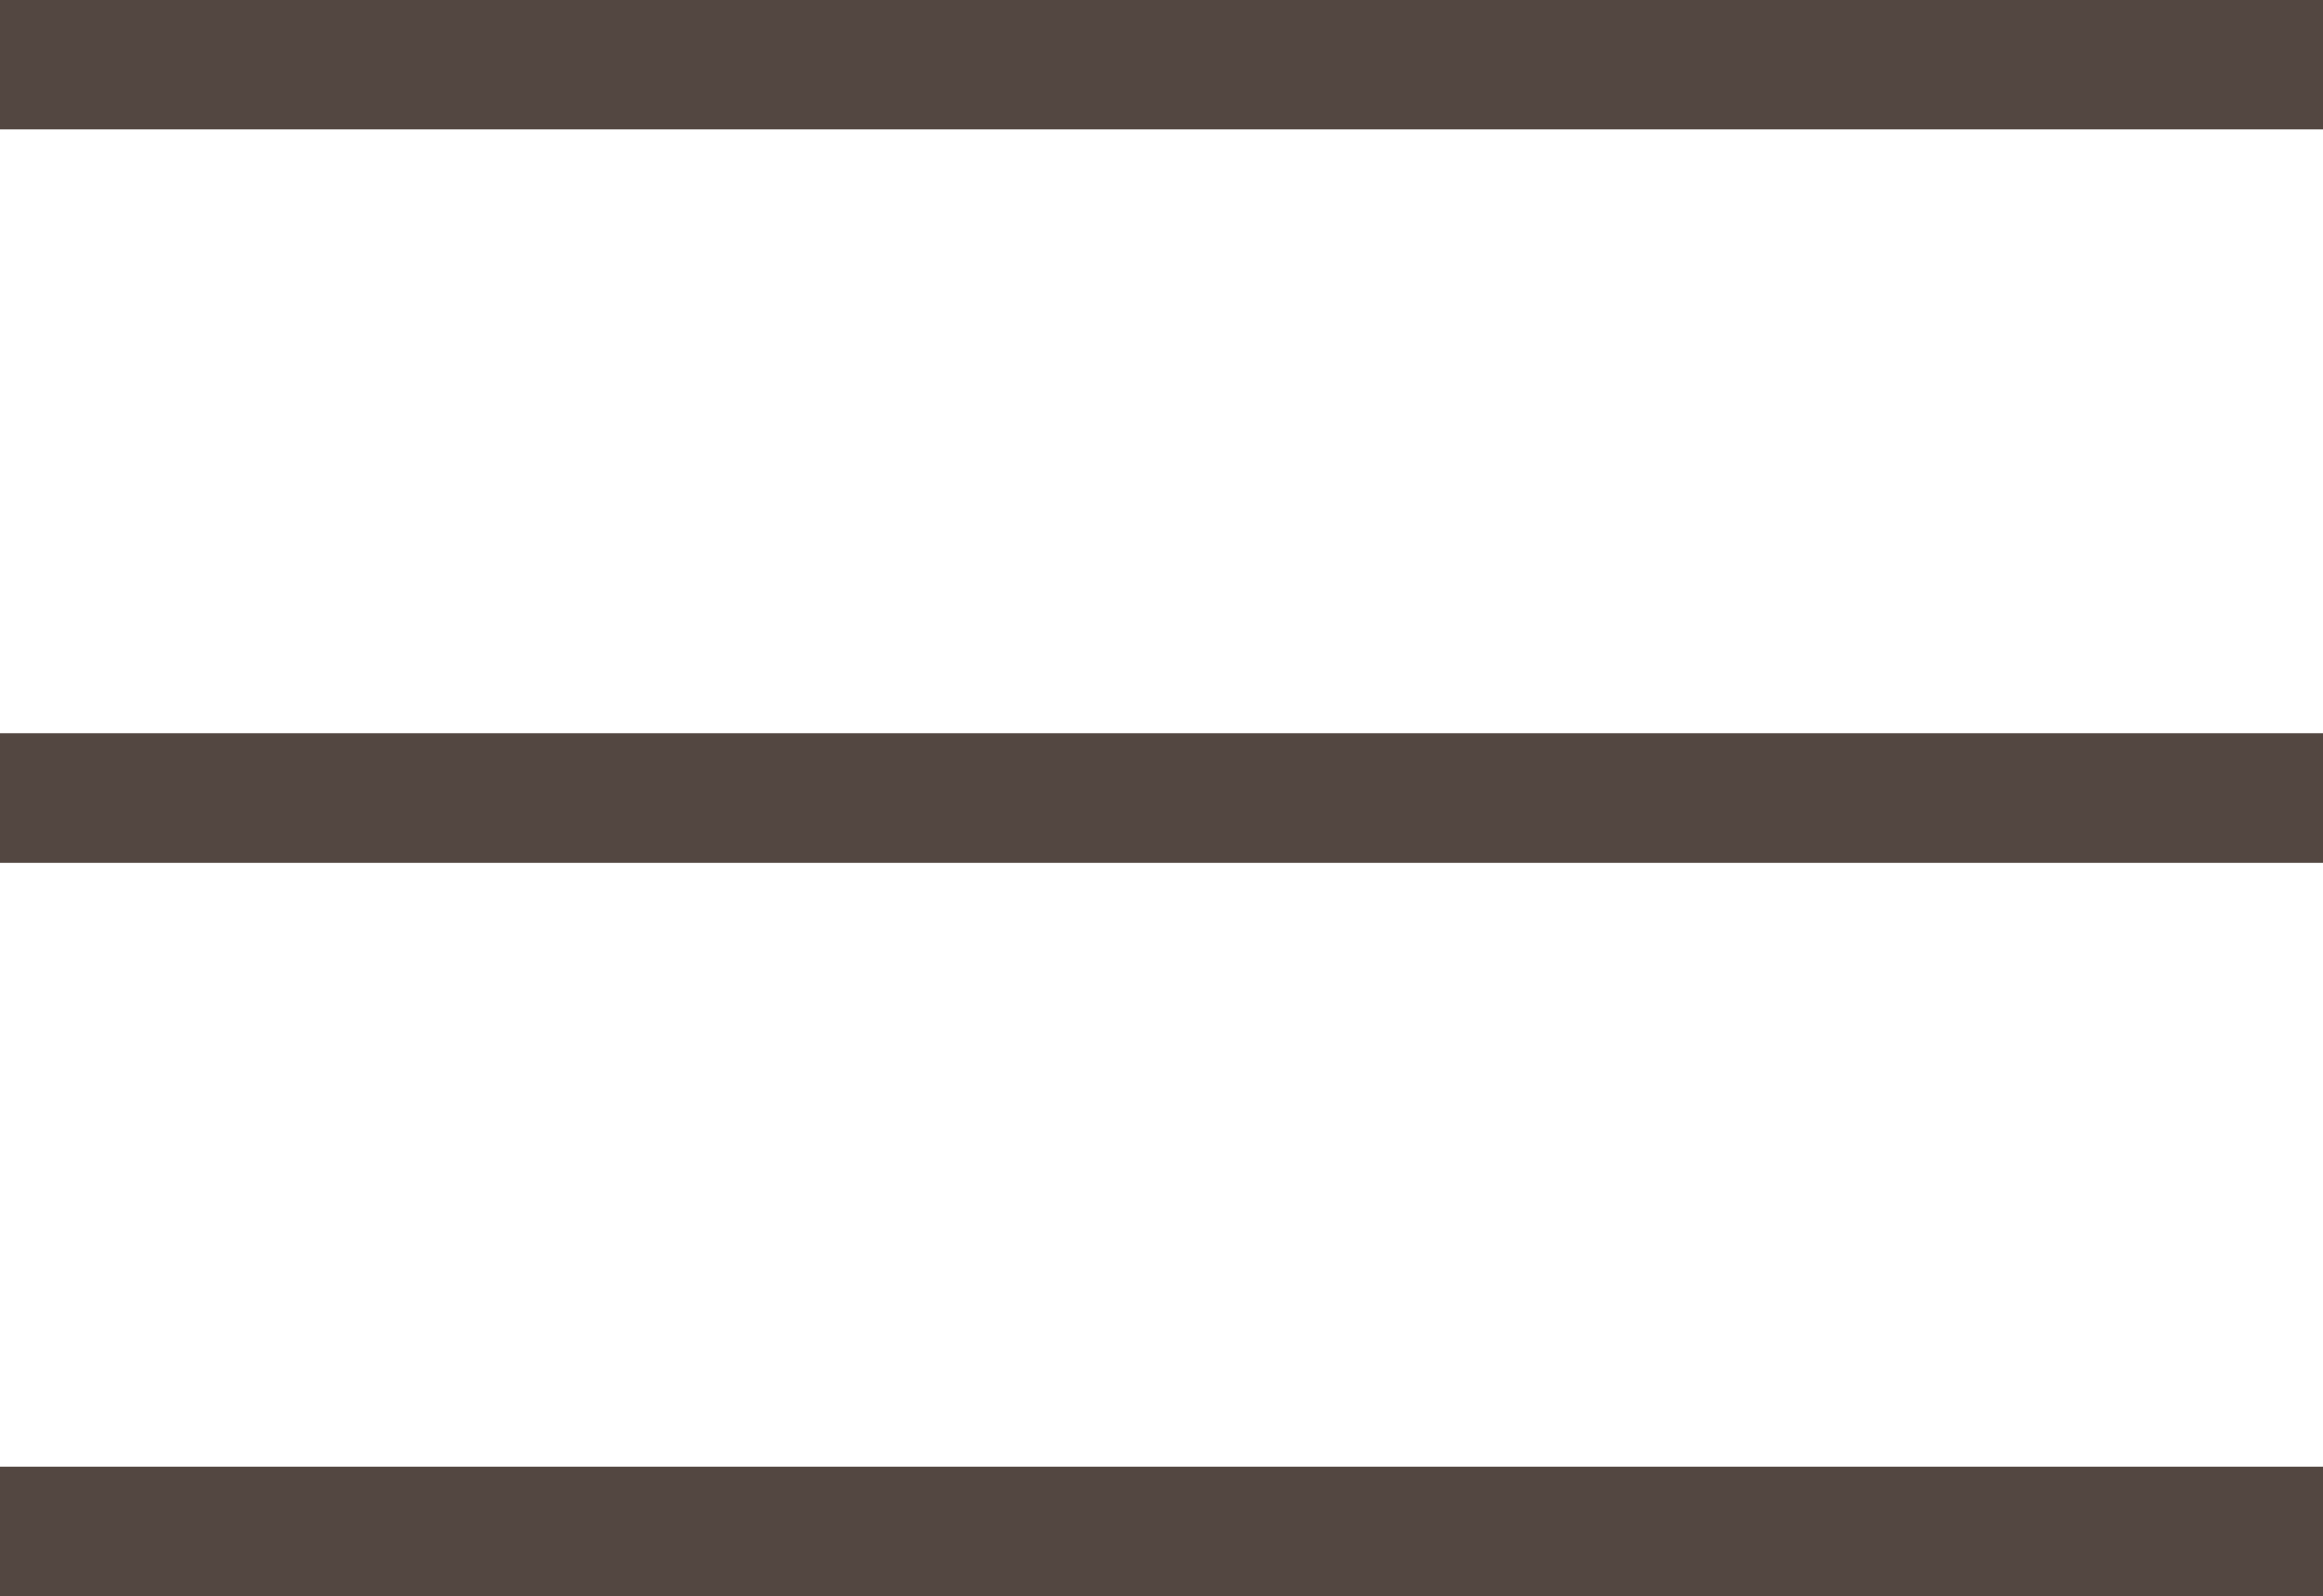
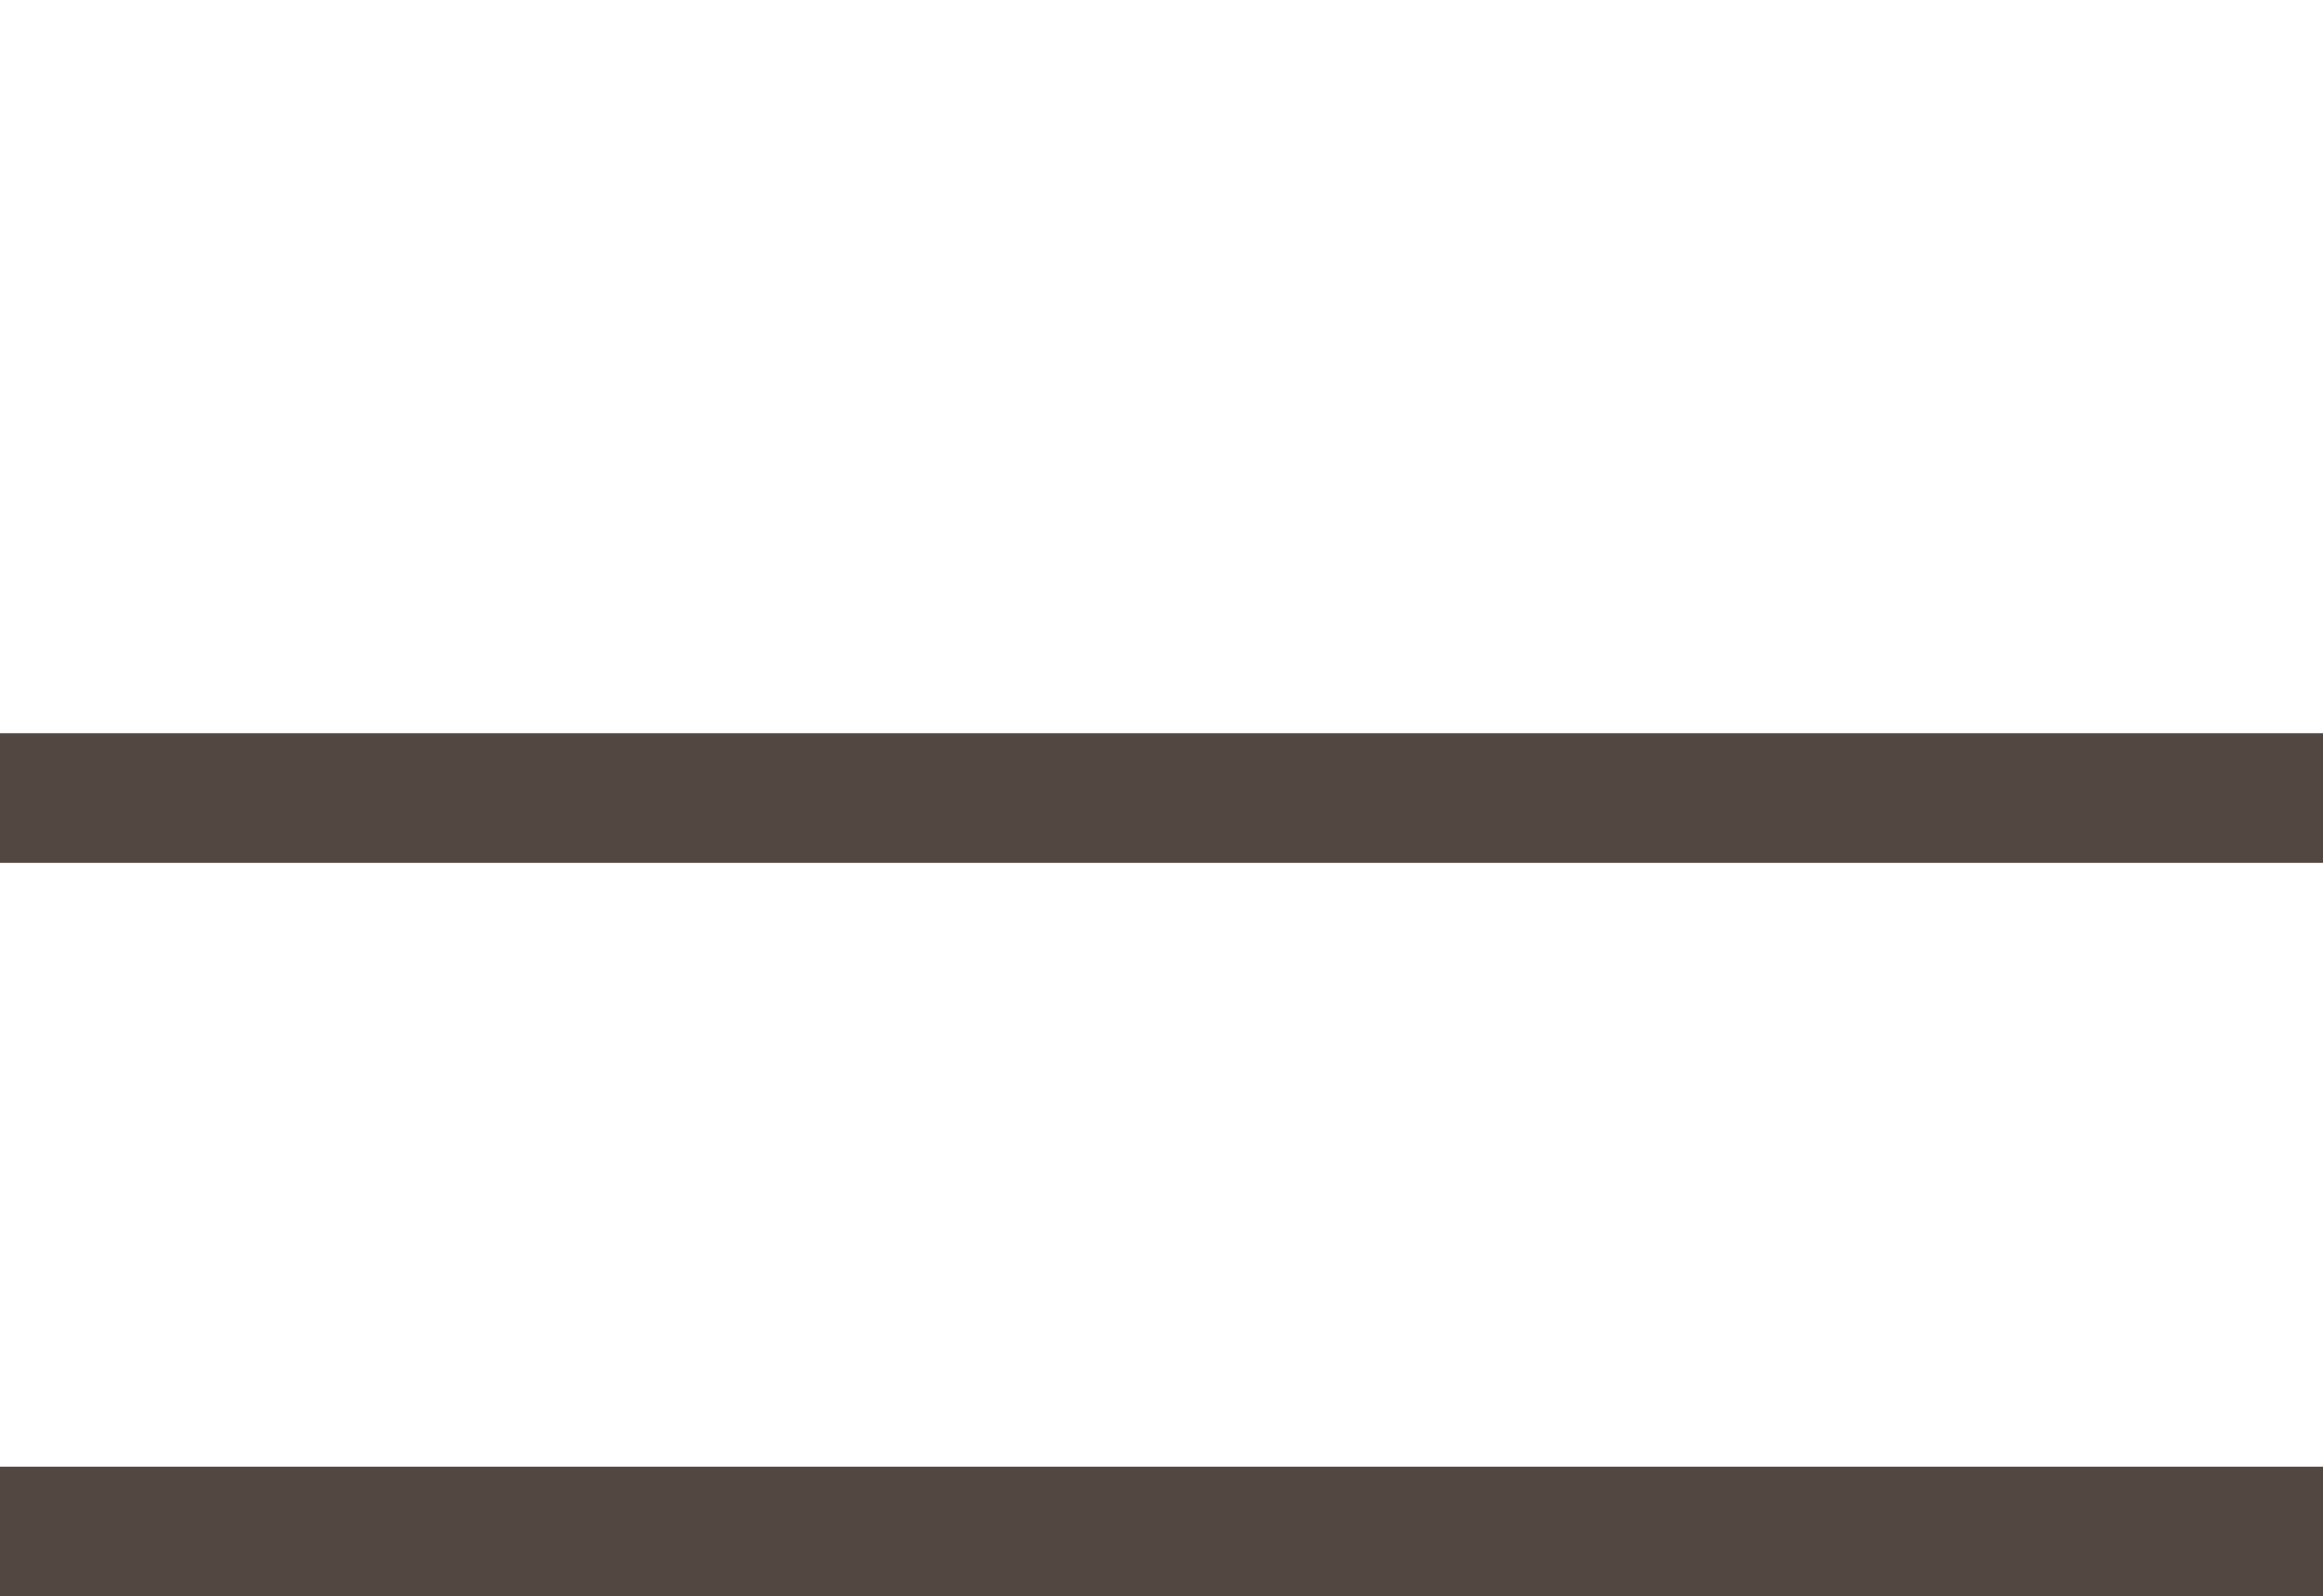
<svg xmlns="http://www.w3.org/2000/svg" viewBox="0 0 36 24.74">
  <defs>
    <style>.cls-1{fill:none;stroke:#534741;stroke-linejoin:round;stroke-width:2.01px;}</style>
  </defs>
  <title>アセット 3</title>
  <g id="レイヤー_2" data-name="レイヤー 2">
    <g id="デザイン">
-       <line class="cls-1" y1="1" x2="36" y2="1" />
      <line class="cls-1" y1="12.37" x2="36" y2="12.37" />
      <line class="cls-1" y1="23.74" x2="36" y2="23.74" />
    </g>
  </g>
</svg>